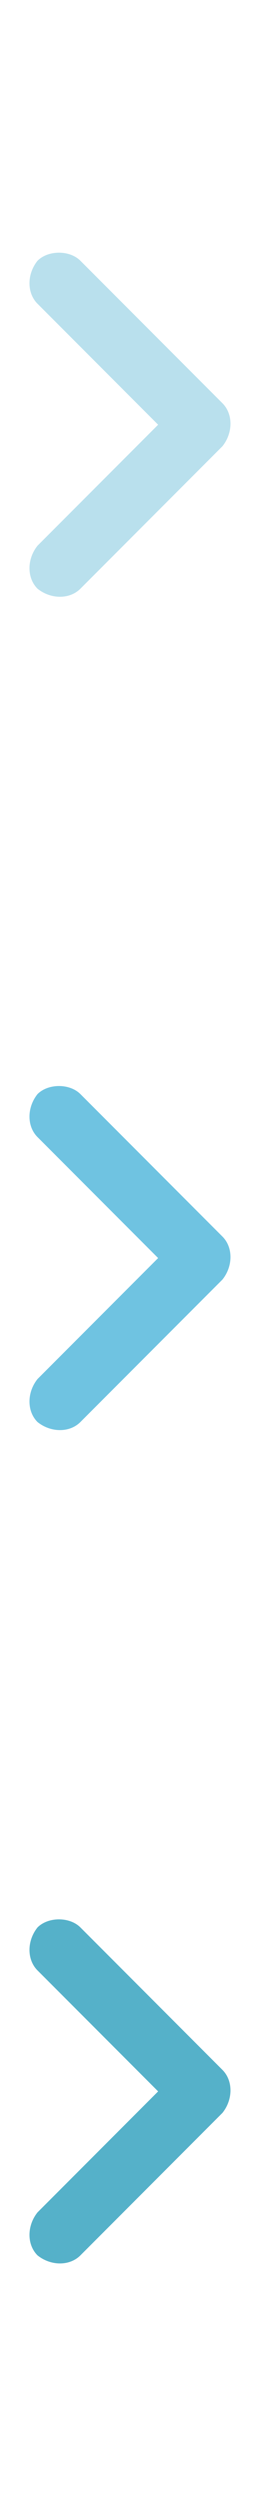
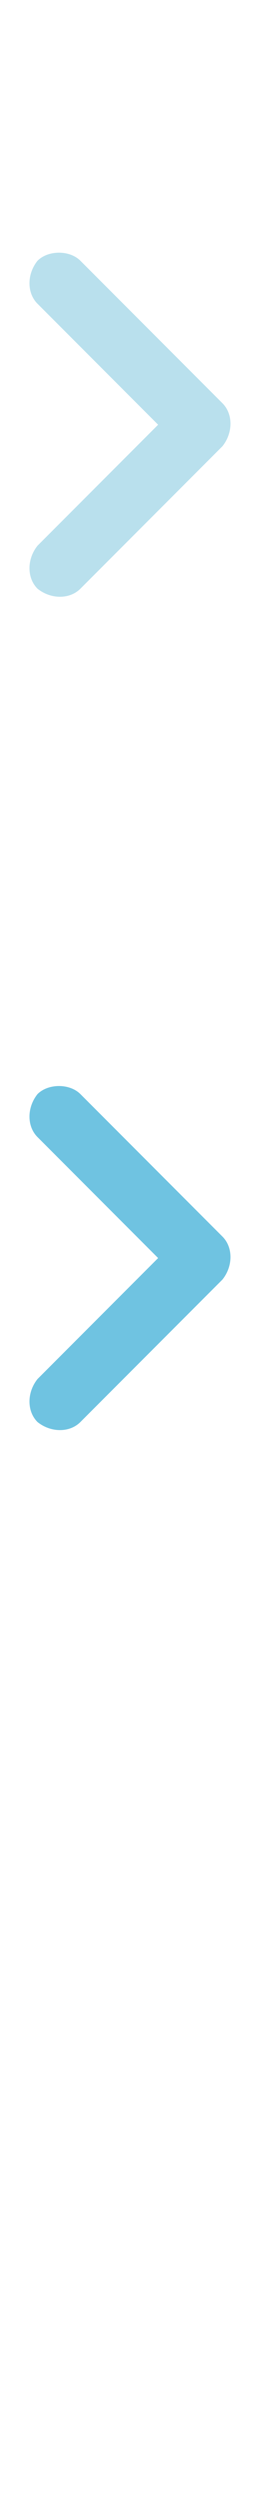
<svg xmlns="http://www.w3.org/2000/svg" width="10px" height="93px" version="1.1" id="Layer_1" x="0px" y="0px" viewBox="0 0 10 93" style="enable-background:new 0 0 10 93;" xml:space="preserve">
  <style type="text/css">
	.st0{fill:#B9E0ED;}
	.st1{fill:#6FC3E1;}
	.st2{fill:#55B1C9;}
</style>
  <g>
    <g transform="translate(-12, 0)">
      <g>
        <g>
          <g>
            <path class="st0" d="M14.2,9.4c0.3,0,0.6,0.1,0.8,0.3l5.3,5.3c0.4,0.4,0.4,1.1,0,1.6L15,21.9c-0.4,0.4-1.1,0.4-1.6,0       c-0.4-0.4-0.4-1.1,0-1.6l4.5-4.5l-4.5-4.5c-0.4-0.4-0.4-1.1,0-1.6C13.6,9.5,13.9,9.4,14.2,9.4z" />
          </g>
        </g>
      </g>
    </g>
    <g transform="translate(-12, 31)">
      <g>
        <g>
          <g>
            <path class="st1" d="M14.2,9.4c0.3,0,0.6,0.1,0.8,0.3l5.3,5.3c0.4,0.4,0.4,1.1,0,1.6L15,21.9c-0.4,0.4-1.1,0.4-1.6,0       c-0.4-0.4-0.4-1.1,0-1.6l4.5-4.5l-4.5-4.5c-0.4-0.4-0.4-1.1,0-1.6C13.6,9.5,13.9,9.4,14.2,9.4z" />
          </g>
        </g>
      </g>
    </g>
    <g transform="translate(-12, 62)">
      <g>
        <g>
          <g>
-             <path class="st2" d="M14.2,9.4c0.3,0,0.6,0.1,0.8,0.3l5.3,5.3c0.4,0.4,0.4,1.1,0,1.6L15,21.9c-0.4,0.4-1.1,0.4-1.6,0       c-0.4-0.4-0.4-1.1,0-1.6l4.5-4.5l-4.5-4.5c-0.4-0.4-0.4-1.1,0-1.6C13.6,9.5,13.9,9.4,14.2,9.4z" />
-           </g>
+             </g>
        </g>
      </g>
    </g>
  </g>
</svg>